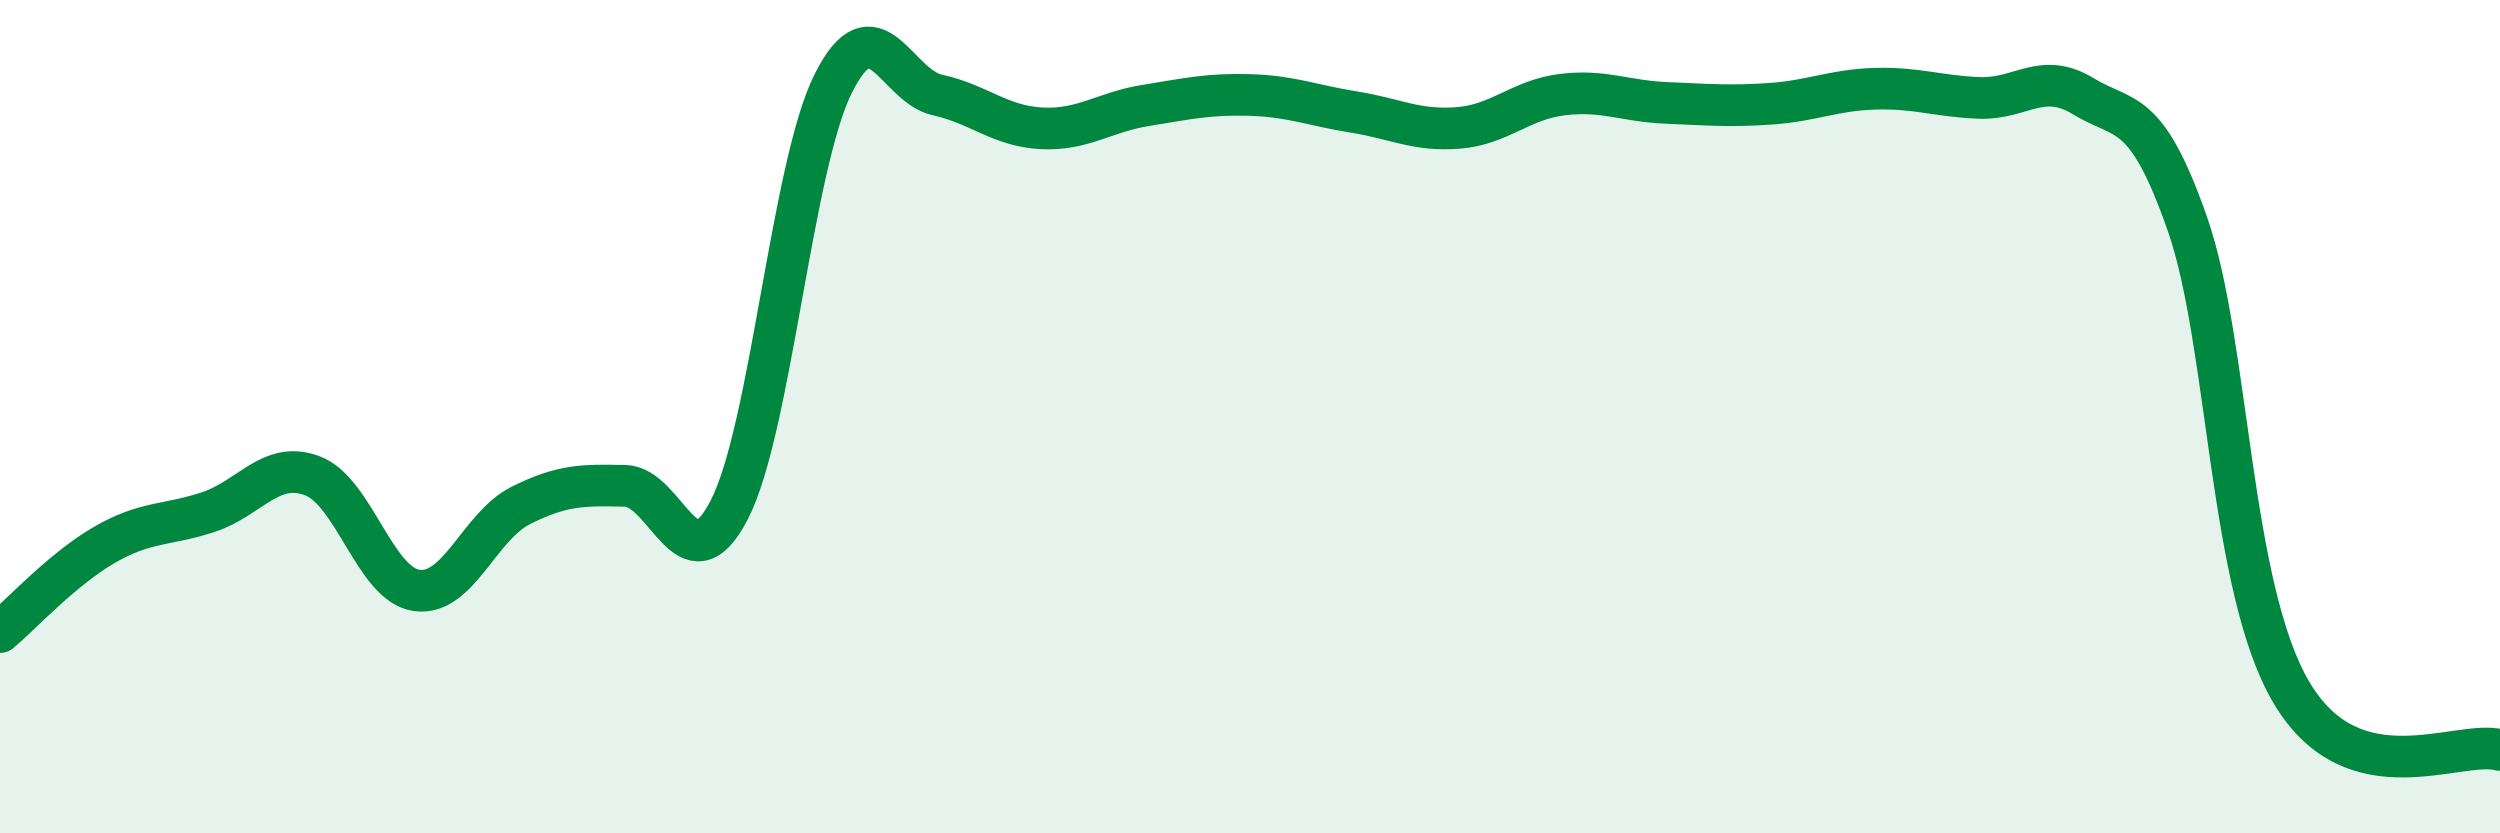
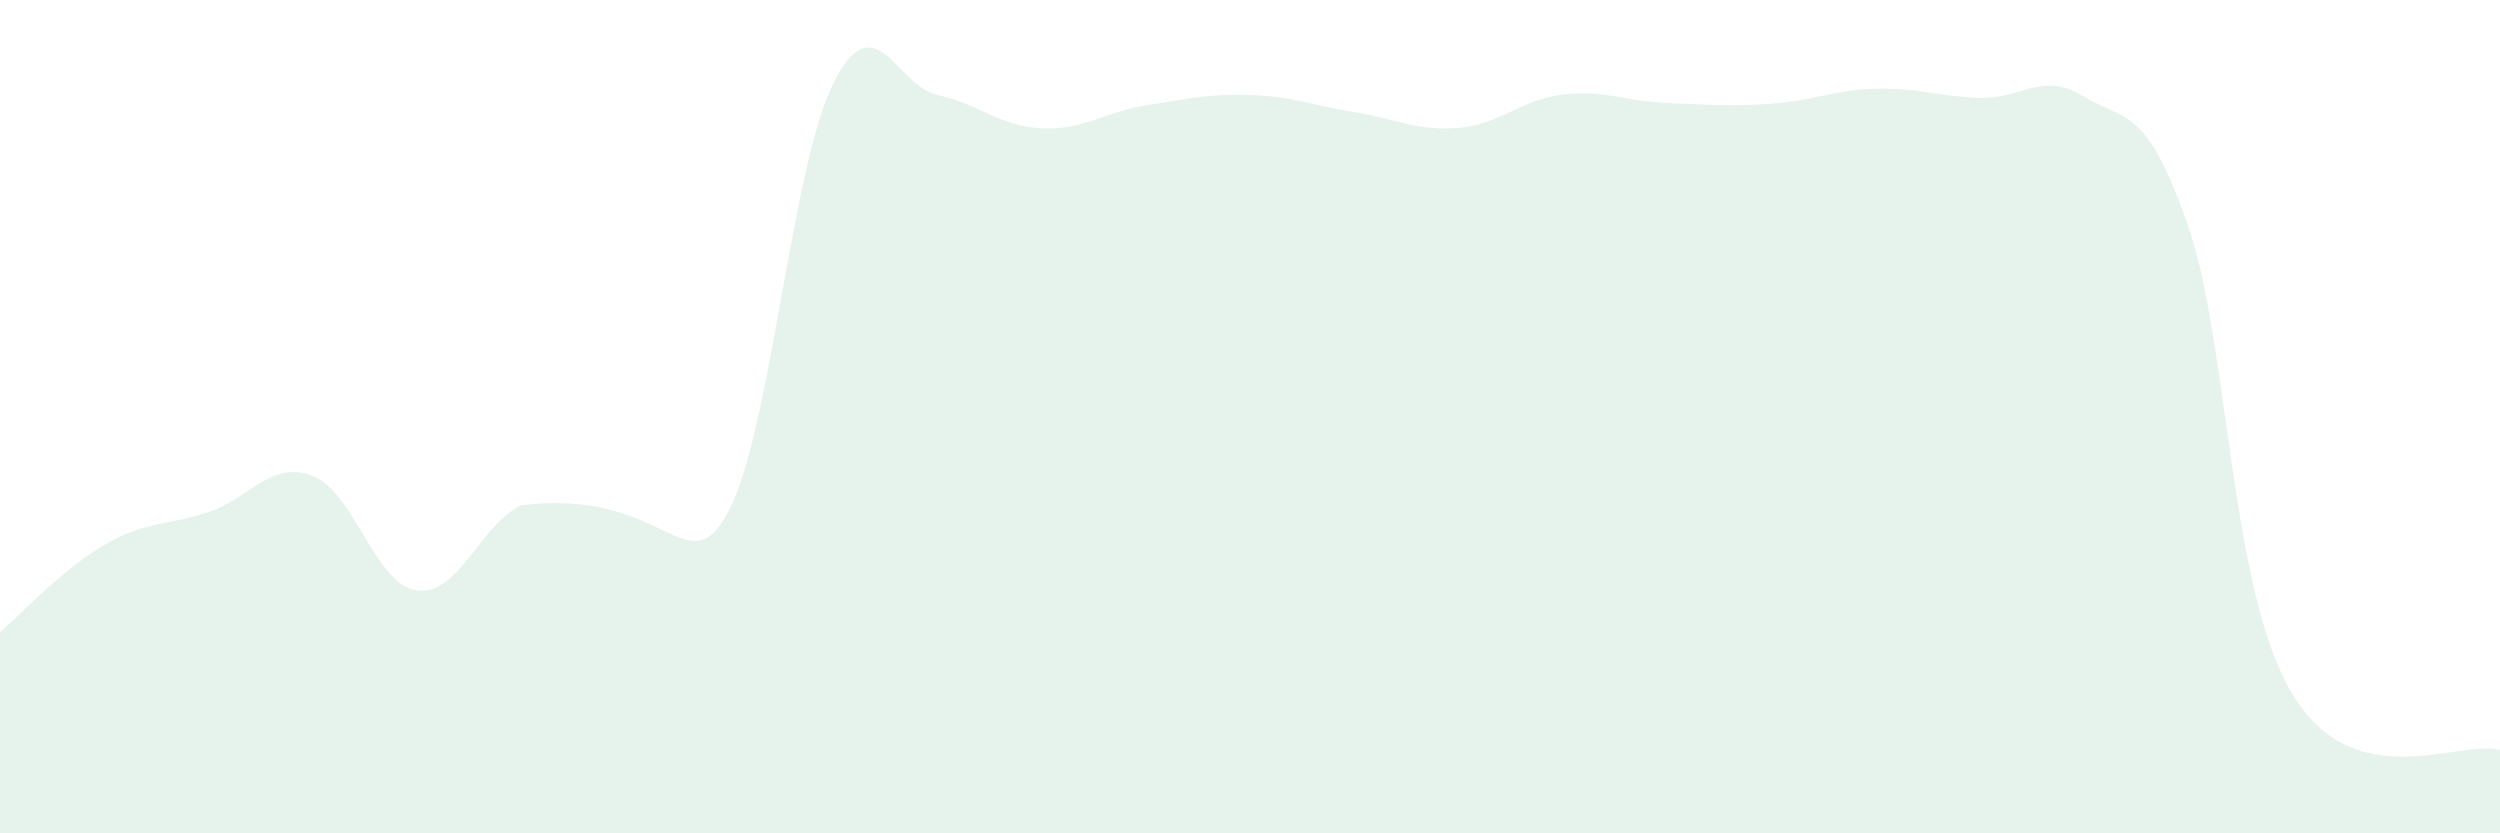
<svg xmlns="http://www.w3.org/2000/svg" width="60" height="20" viewBox="0 0 60 20">
-   <path d="M 0,15.17 C 0.5,14.75 1.5,13.66 2.5,13.08 C 3.5,12.5 4,12.62 5,12.29 C 6,11.96 6.5,11.04 7.5,11.42 C 8.5,11.8 9,14.03 10,14.17 C 11,14.31 11.5,12.63 12.5,12.13 C 13.5,11.63 14,11.64 15,11.66 C 16,11.68 16.5,14.17 17.5,12.24 C 18.5,10.31 19,3.99 20,2 C 21,0.01 21.5,2.06 22.5,2.28 C 23.5,2.5 24,3.03 25,3.08 C 26,3.13 26.5,2.69 27.5,2.53 C 28.5,2.37 29,2.25 30,2.28 C 31,2.31 31.5,2.53 32.5,2.69 C 33.5,2.85 34,3.15 35,3.07 C 36,2.99 36.5,2.39 37.5,2.27 C 38.5,2.15 39,2.43 40,2.47 C 41,2.51 41.5,2.56 42.5,2.49 C 43.5,2.42 44,2.16 45,2.13 C 46,2.1 46.5,2.31 47.5,2.35 C 48.5,2.39 49,1.7 50,2.31 C 51,2.92 51.5,2.52 52.5,5.38 C 53.5,8.24 53.5,14.11 55,16.63 C 56.5,19.15 59,17.73 60,18L60 20L0 20Z" fill="#008740" opacity="0.1" stroke-linecap="round" stroke-linejoin="round" />
-   <path d="M 0,15.17 C 0.5,14.75 1.5,13.66 2.5,13.08 C 3.5,12.5 4,12.62 5,12.29 C 6,11.96 6.5,11.04 7.5,11.42 C 8.5,11.8 9,14.03 10,14.17 C 11,14.31 11.5,12.63 12.5,12.13 C 13.5,11.63 14,11.64 15,11.66 C 16,11.68 16.5,14.17 17.5,12.24 C 18.5,10.31 19,3.99 20,2 C 21,0.01 21.5,2.06 22.5,2.28 C 23.5,2.5 24,3.03 25,3.08 C 26,3.13 26.5,2.69 27.5,2.53 C 28.5,2.37 29,2.25 30,2.28 C 31,2.31 31.5,2.53 32.5,2.69 C 33.5,2.85 34,3.15 35,3.07 C 36,2.99 36.5,2.39 37.5,2.27 C 38.5,2.15 39,2.43 40,2.47 C 41,2.51 41.5,2.56 42.5,2.49 C 43.5,2.42 44,2.16 45,2.13 C 46,2.1 46.5,2.31 47.5,2.35 C 48.5,2.39 49,1.7 50,2.31 C 51,2.92 51.5,2.52 52.5,5.38 C 53.5,8.24 53.5,14.11 55,16.63 C 56.5,19.15 59,17.73 60,18" stroke="#008740" stroke-width="1" fill="none" stroke-linecap="round" stroke-linejoin="round" />
+   <path d="M 0,15.17 C 0.5,14.75 1.5,13.66 2.5,13.08 C 3.5,12.5 4,12.62 5,12.29 C 6,11.96 6.5,11.04 7.5,11.42 C 8.5,11.8 9,14.03 10,14.17 C 11,14.31 11.5,12.63 12.5,12.13 C 16,11.68 16.5,14.17 17.5,12.24 C 18.5,10.31 19,3.99 20,2 C 21,0.01 21.5,2.06 22.5,2.28 C 23.5,2.5 24,3.03 25,3.08 C 26,3.13 26.5,2.69 27.5,2.53 C 28.5,2.37 29,2.25 30,2.28 C 31,2.31 31.5,2.53 32.5,2.69 C 33.5,2.85 34,3.15 35,3.07 C 36,2.99 36.5,2.39 37.5,2.27 C 38.5,2.15 39,2.43 40,2.47 C 41,2.51 41.5,2.56 42.5,2.49 C 43.5,2.42 44,2.16 45,2.13 C 46,2.1 46.5,2.31 47.5,2.35 C 48.5,2.39 49,1.7 50,2.31 C 51,2.92 51.5,2.52 52.5,5.38 C 53.5,8.24 53.5,14.11 55,16.63 C 56.5,19.15 59,17.73 60,18L60 20L0 20Z" fill="#008740" opacity="0.1" stroke-linecap="round" stroke-linejoin="round" />
</svg>